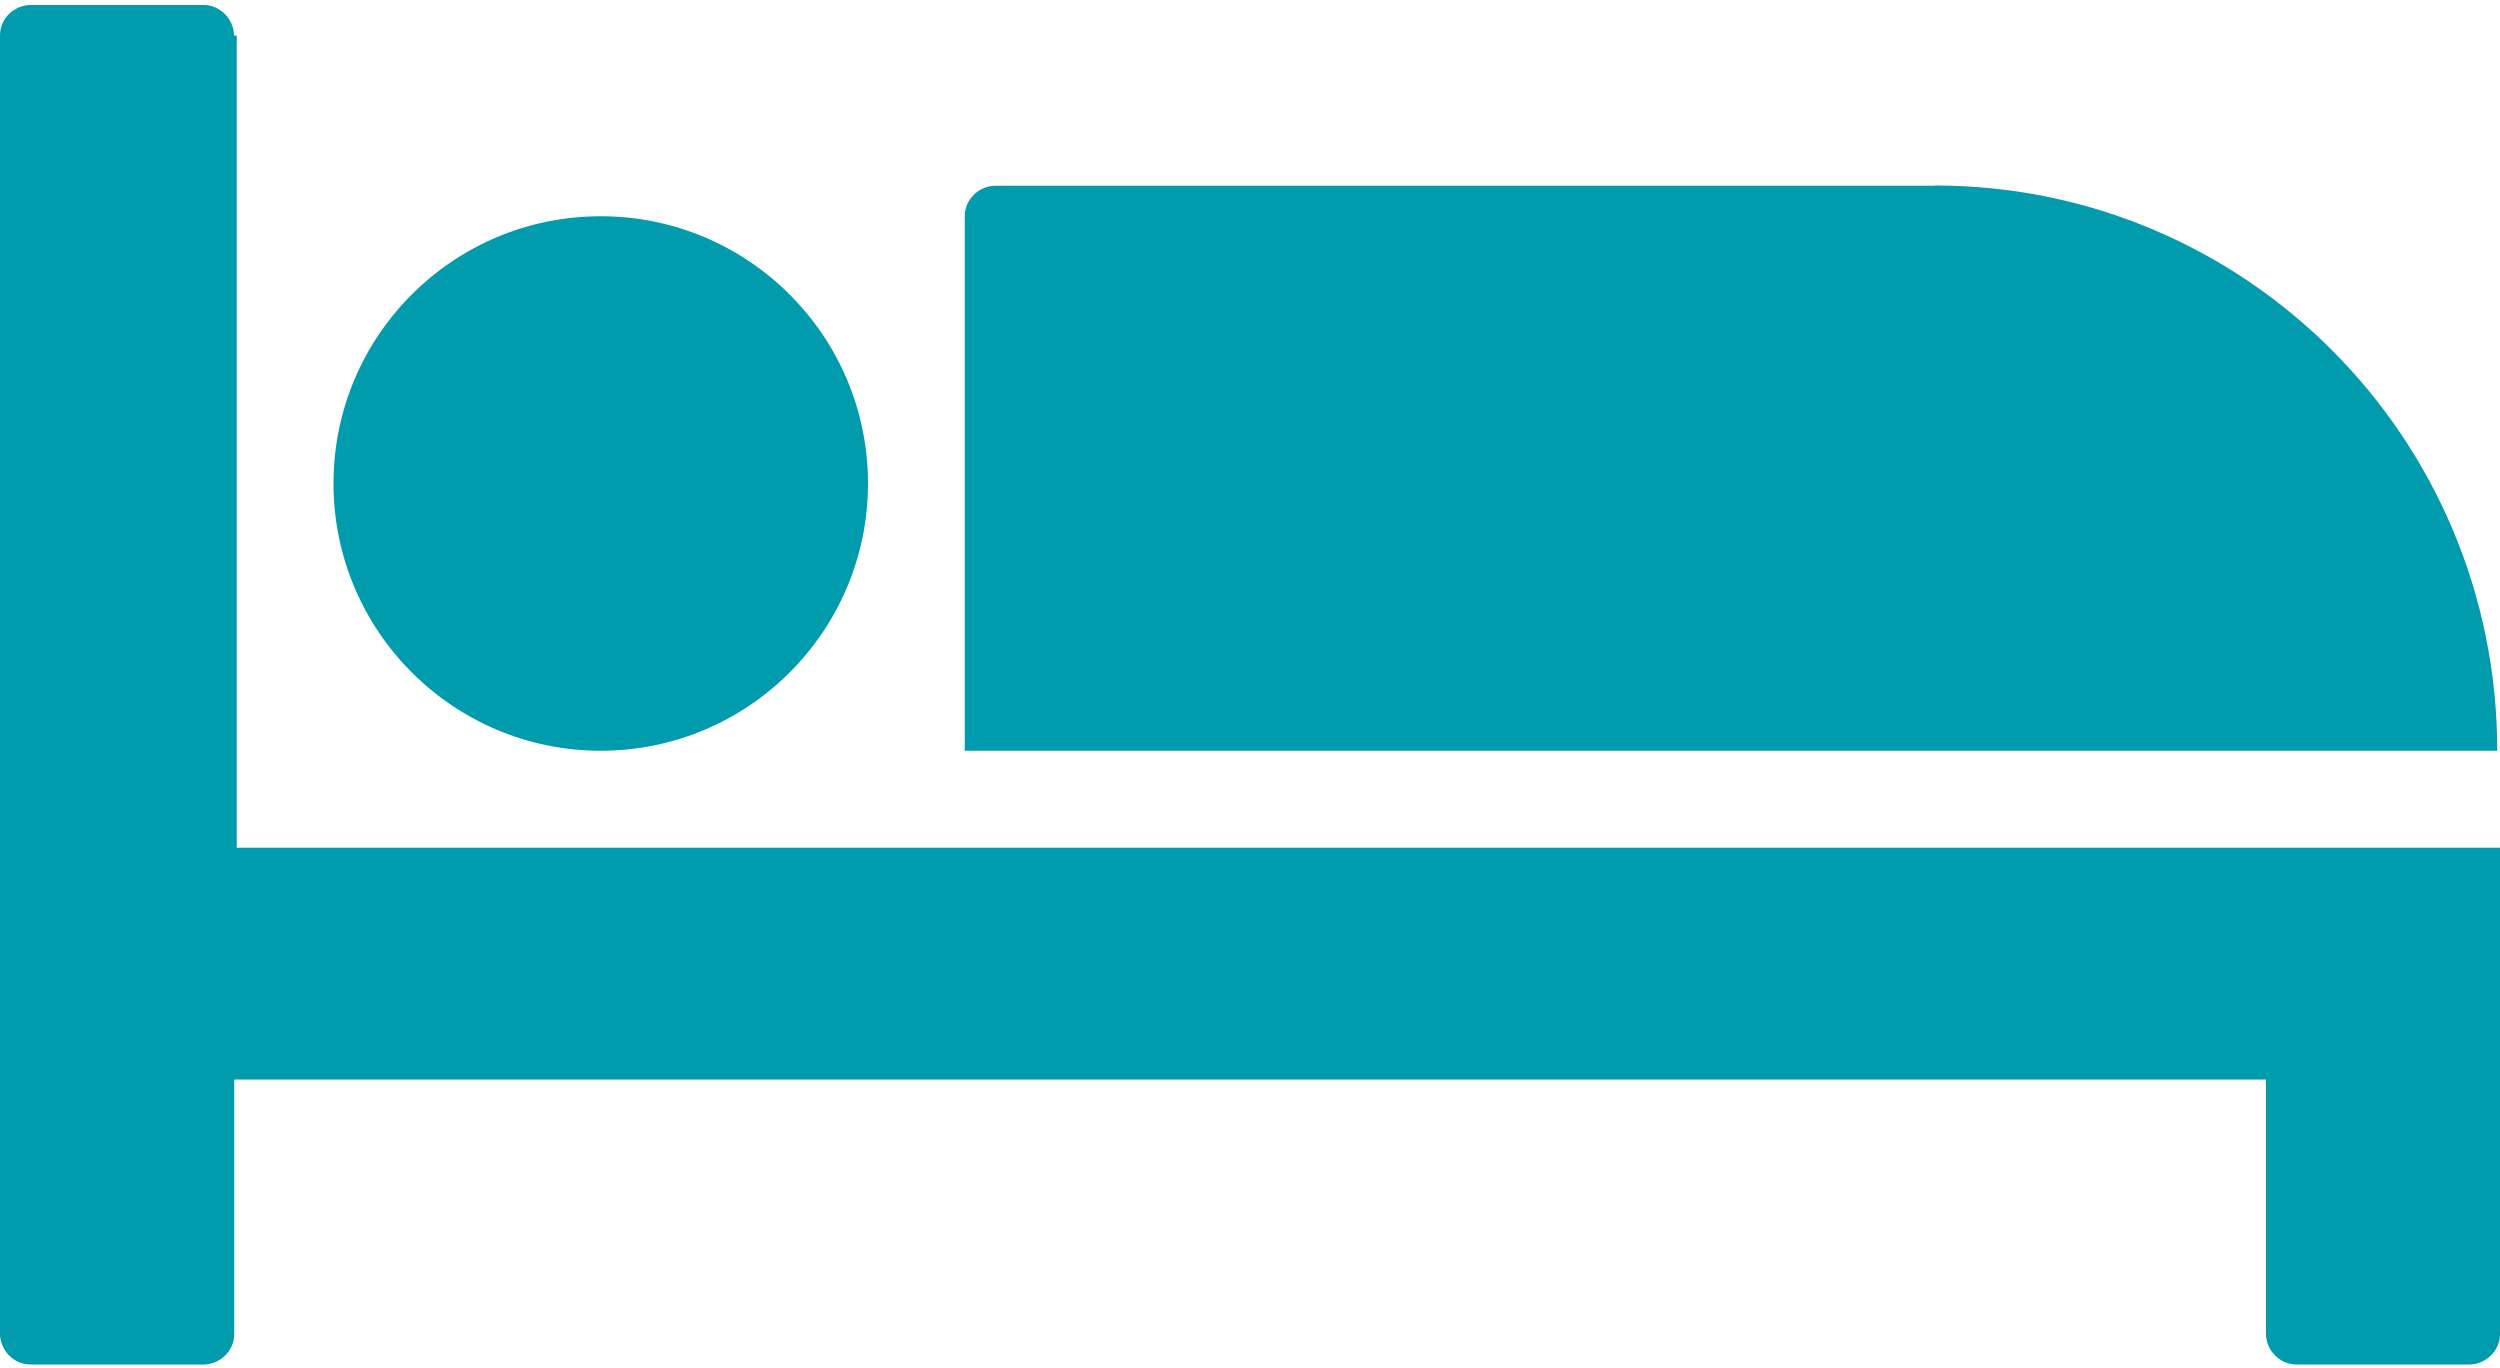
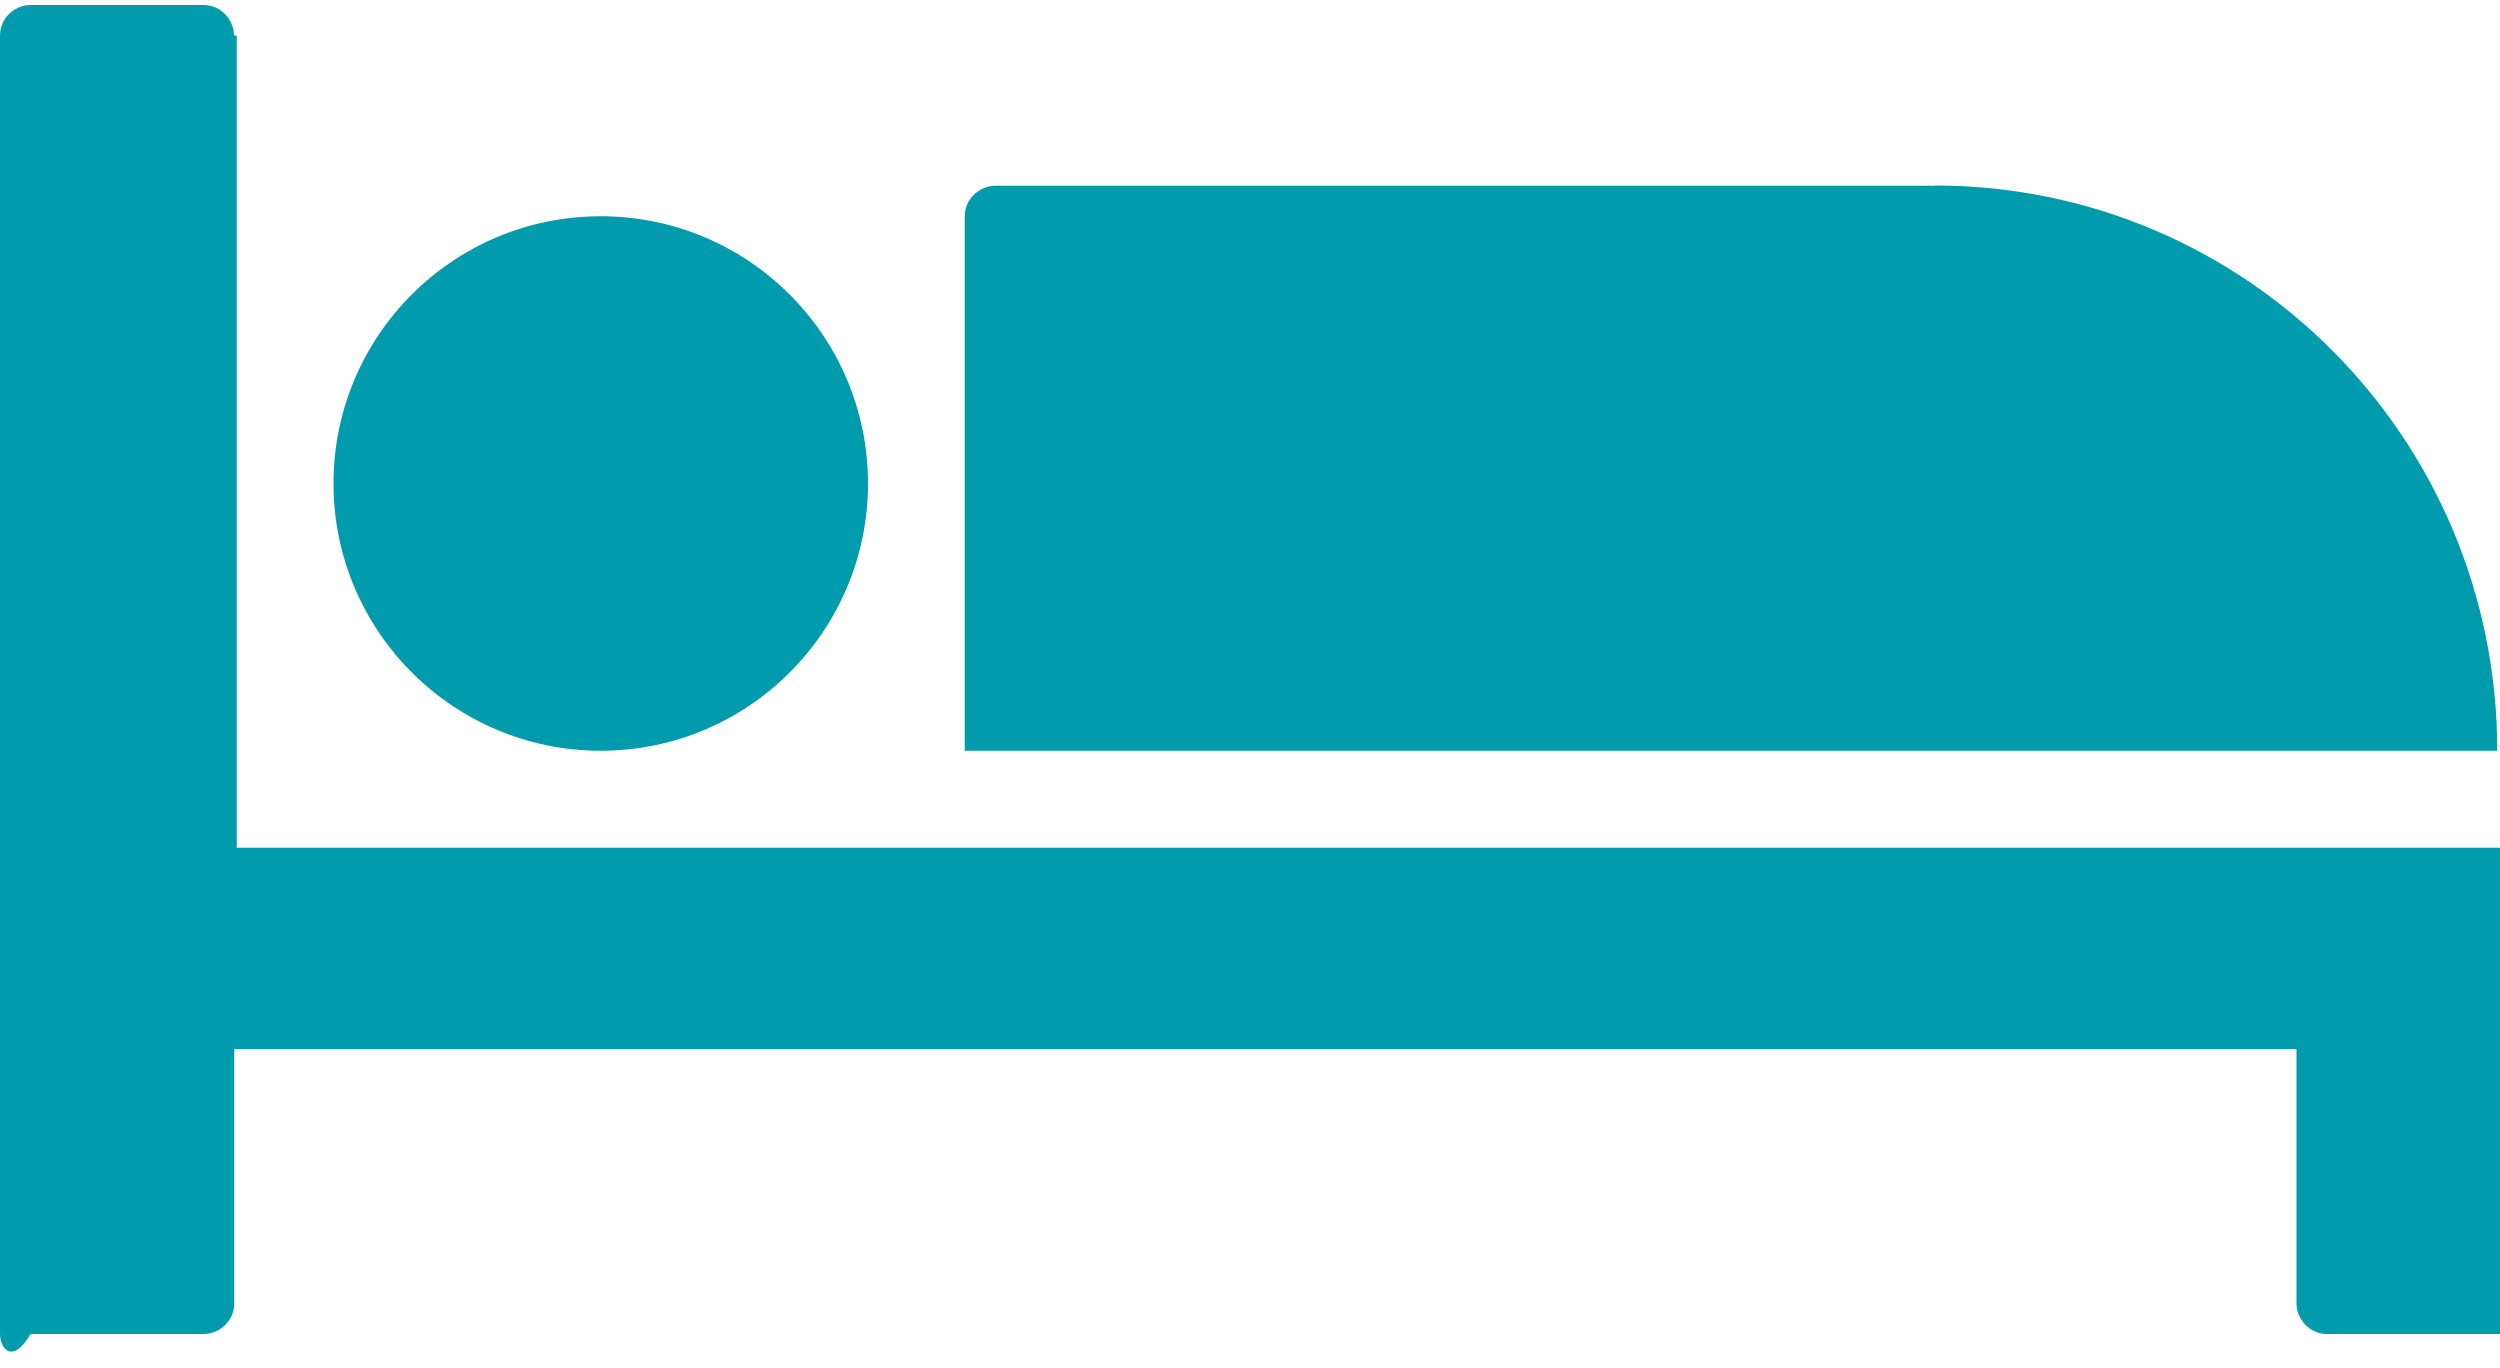
<svg xmlns="http://www.w3.org/2000/svg" id="Layer_1" data-name="Layer 1" viewBox="0 0 100 54.73">
  <defs>
    <style>
      .cls-1 {
        fill: #009bac;
      }
    </style>
  </defs>
-   <path class="cls-1" d="M9.47,1.42v32.49h90.53v19.45c0,.71-.61,1.22-1.22,1.22h-6.92c-.71,0-1.22-.61-1.22-1.22v-10.18H9.37v10.18c0,.71-.61,1.22-1.22,1.22H1.22C.51,54.58,0,53.97,0,53.35V1.42C0,.7.61.2,1.22.2h6.92c.71,0,1.22.61,1.22,1.22h.1ZM24.03,8.65c-5.91,0-10.69,4.79-10.69,10.69s4.79,10.69,10.69,10.69,10.69-4.79,10.69-10.69-4.79-10.69-10.69-10.69M77.39,7.43h-37.58c-.61,0-1.22.51-1.22,1.22v21.38h61.3c0-12.53-10.08-22.61-22.5-22.61" />
+   <path class="cls-1" d="M9.47,1.42v32.49h90.53v19.45h-6.92c-.71,0-1.22-.61-1.22-1.22v-10.18H9.37v10.18c0,.71-.61,1.22-1.22,1.22H1.22C.51,54.58,0,53.97,0,53.35V1.42C0,.7.61.2,1.22.2h6.92c.71,0,1.22.61,1.22,1.22h.1ZM24.03,8.65c-5.91,0-10.69,4.79-10.69,10.69s4.79,10.69,10.69,10.69,10.69-4.79,10.69-10.69-4.79-10.69-10.69-10.69M77.39,7.43h-37.58c-.61,0-1.22.51-1.22,1.22v21.38h61.3c0-12.53-10.08-22.61-22.5-22.61" />
</svg>